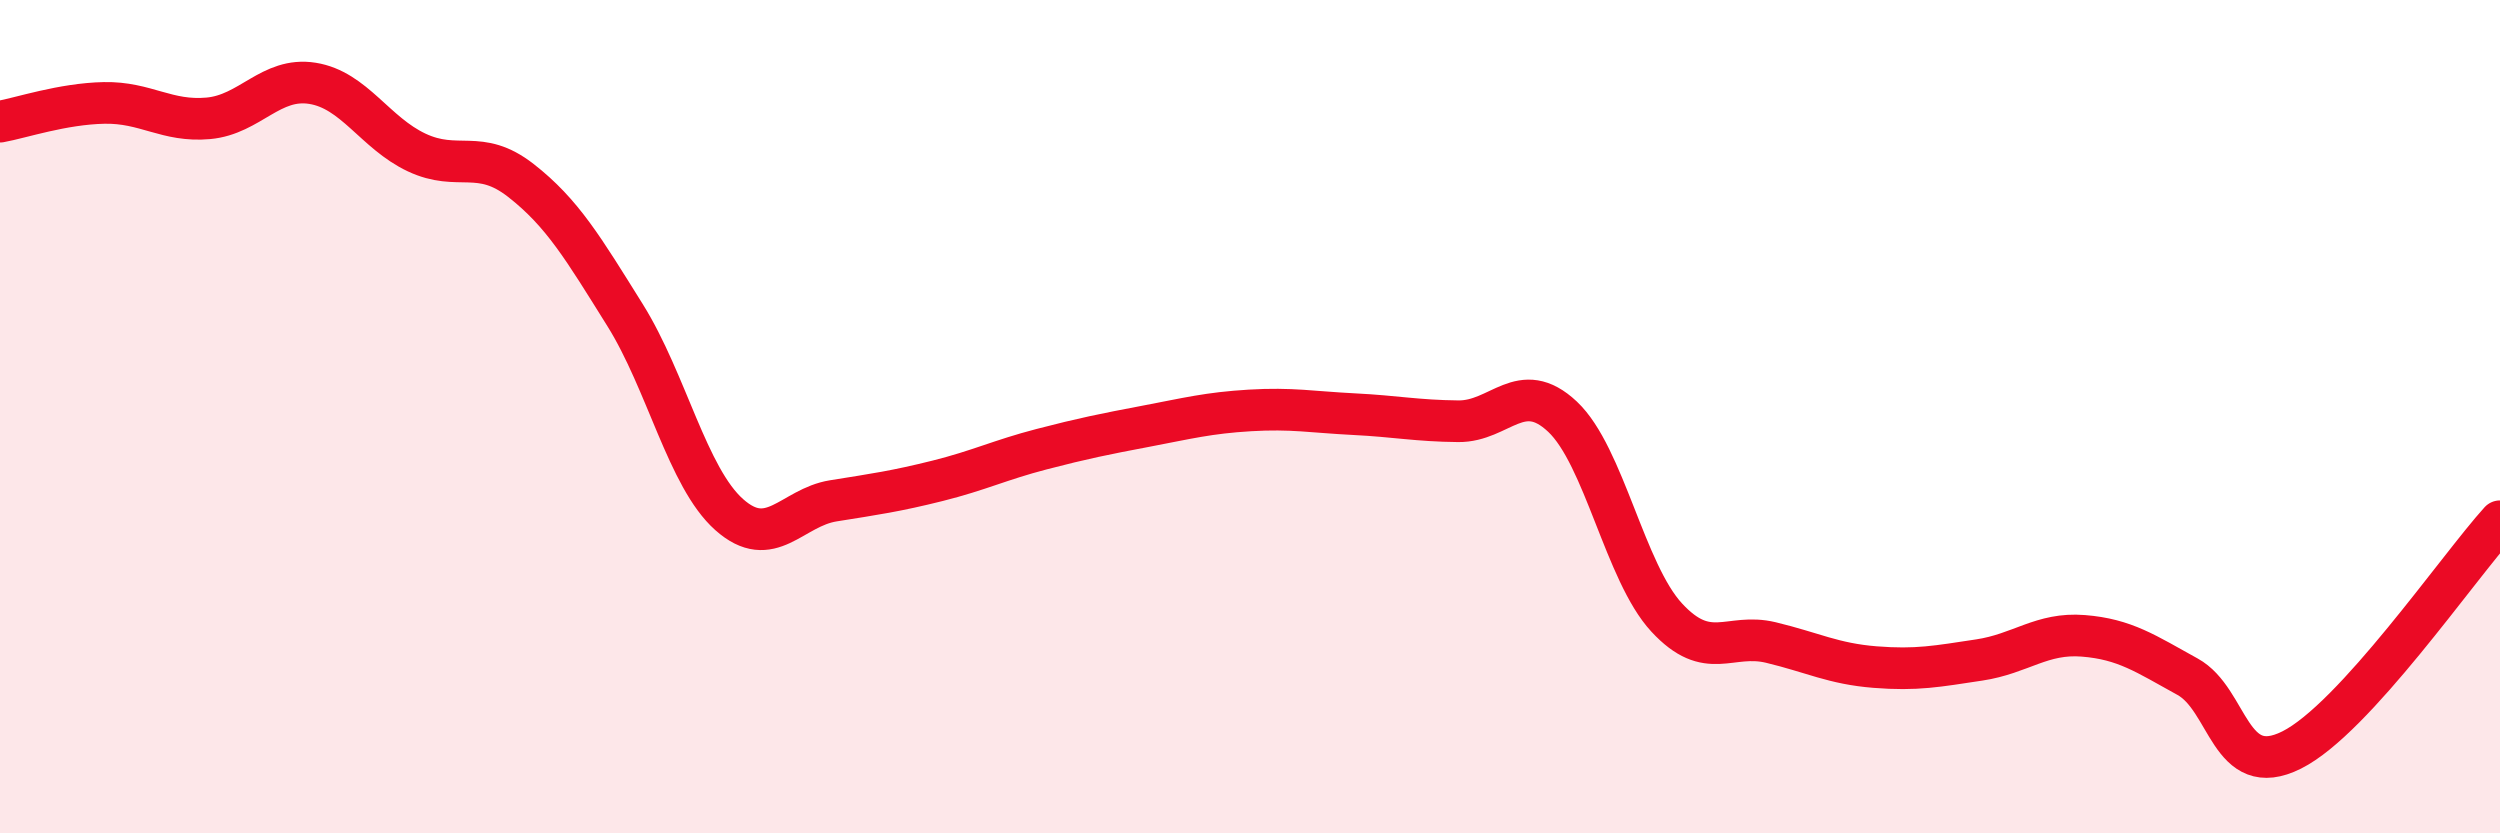
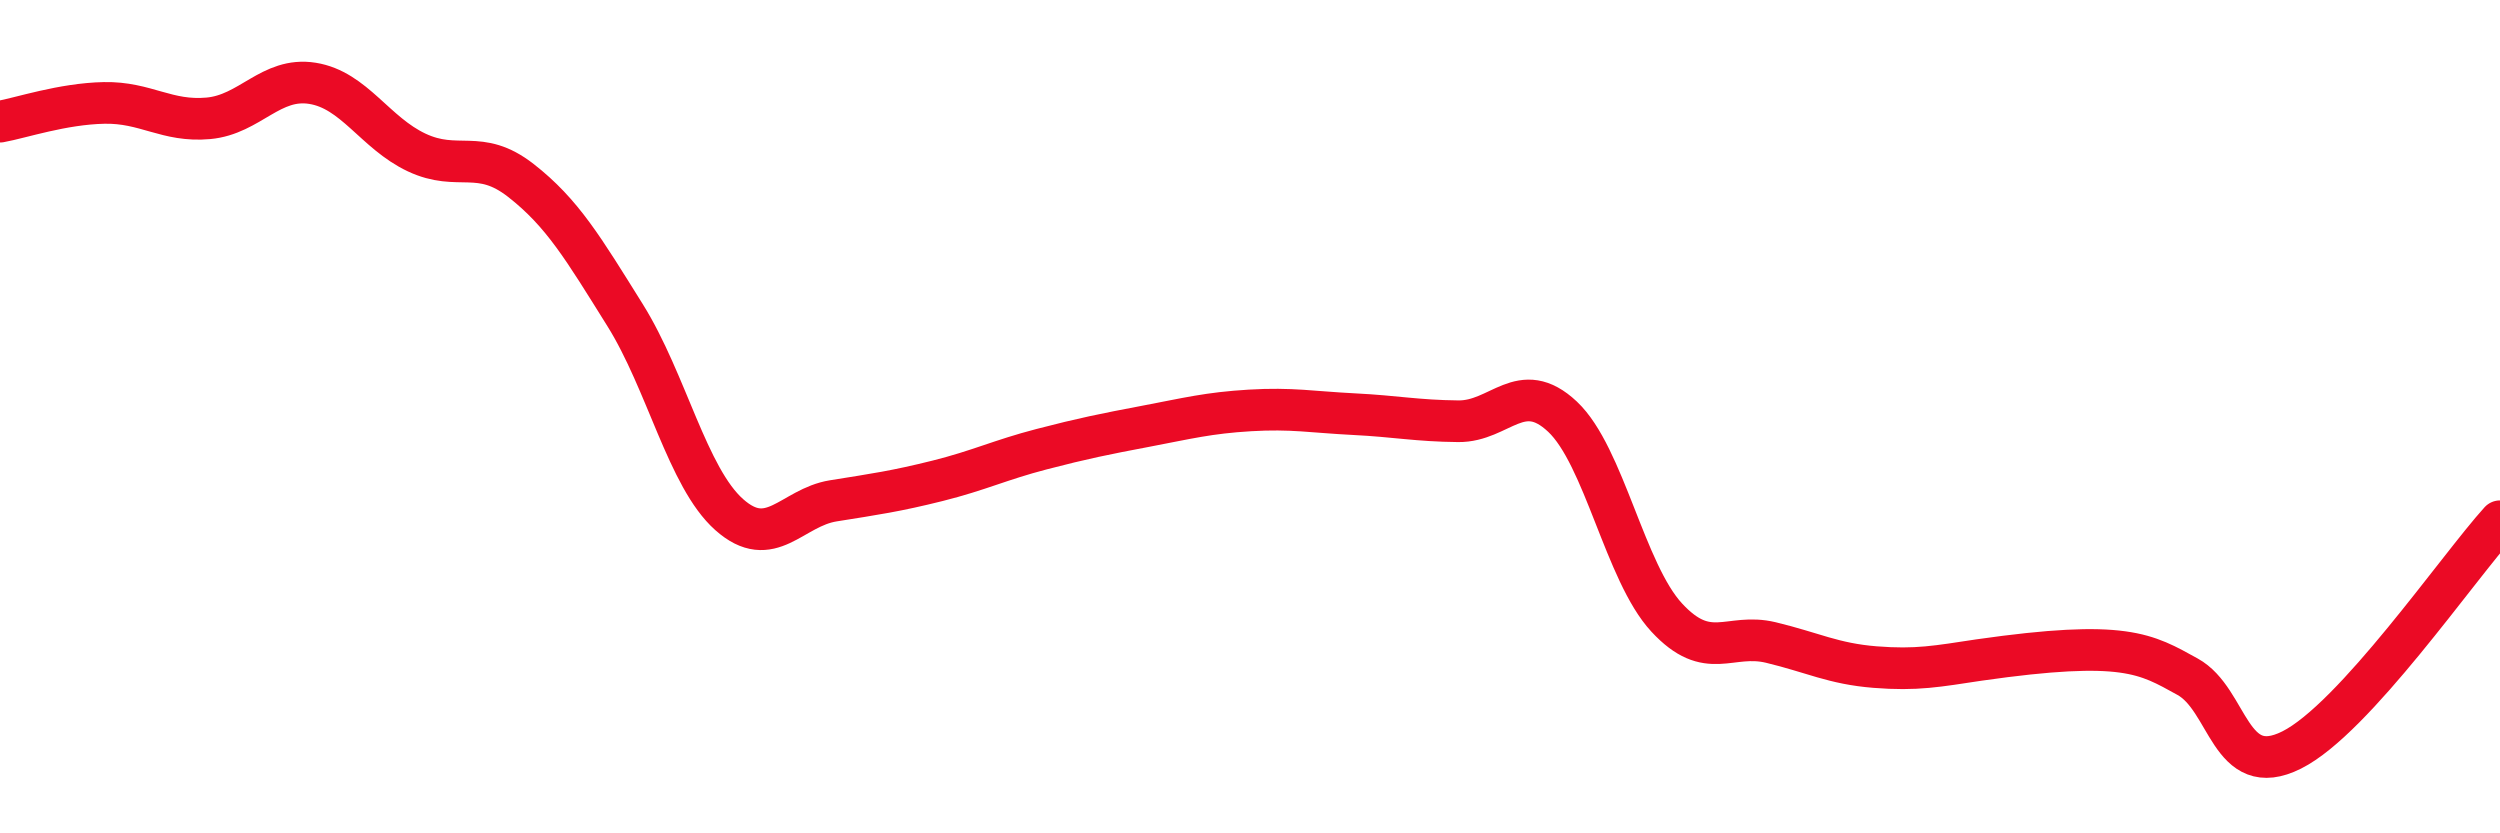
<svg xmlns="http://www.w3.org/2000/svg" width="60" height="20" viewBox="0 0 60 20">
-   <path d="M 0,2.92 C 0.5,2.83 1.5,2.49 2.5,2.47 C 3.5,2.45 4,2.93 5,2.84 C 6,2.75 6.5,1.84 7.5,2 C 8.5,2.16 9,3.19 10,3.66 C 11,4.13 11.5,3.55 12.5,4.33 C 13.5,5.11 14,5.96 15,7.56 C 16,9.16 16.5,11.46 17.5,12.35 C 18.5,13.24 19,12.18 20,12.02 C 21,11.86 21.5,11.79 22.5,11.54 C 23.5,11.29 24,11.04 25,10.78 C 26,10.52 26.5,10.42 27.5,10.23 C 28.5,10.04 29,9.91 30,9.85 C 31,9.79 31.5,9.89 32.5,9.94 C 33.5,9.99 34,10.1 35,10.11 C 36,10.12 36.5,9.06 37.5,10 C 38.5,10.94 39,13.74 40,14.82 C 41,15.9 41.5,15.18 42.5,15.42 C 43.5,15.66 44,15.93 45,16.01 C 46,16.09 46.5,15.99 47.5,15.84 C 48.5,15.69 49,15.18 50,15.26 C 51,15.34 51.5,15.69 52.5,16.24 C 53.5,16.79 53.5,18.75 55,18 C 56.5,17.25 59,13.61 60,12.51L60 20L0 20Z" fill="#EB0A25" opacity="0.1" stroke-linecap="round" stroke-linejoin="round" />
-   <path d="M 0,2.92 C 0.5,2.83 1.5,2.49 2.5,2.47 C 3.5,2.45 4,2.93 5,2.84 C 6,2.75 6.5,1.84 7.5,2 C 8.5,2.16 9,3.19 10,3.66 C 11,4.13 11.5,3.55 12.5,4.33 C 13.5,5.11 14,5.96 15,7.56 C 16,9.16 16.5,11.46 17.5,12.35 C 18.5,13.24 19,12.18 20,12.02 C 21,11.86 21.5,11.79 22.5,11.54 C 23.5,11.29 24,11.04 25,10.78 C 26,10.52 26.5,10.42 27.5,10.23 C 28.5,10.04 29,9.91 30,9.85 C 31,9.79 31.5,9.89 32.5,9.94 C 33.5,9.99 34,10.1 35,10.11 C 36,10.12 36.5,9.06 37.5,10 C 38.5,10.94 39,13.74 40,14.82 C 41,15.9 41.5,15.18 42.5,15.42 C 43.5,15.66 44,15.93 45,16.01 C 46,16.09 46.5,15.99 47.5,15.84 C 48.5,15.69 49,15.18 50,15.26 C 51,15.34 51.5,15.69 52.5,16.24 C 53.5,16.79 53.5,18.75 55,18 C 56.5,17.25 59,13.61 60,12.51" stroke="#EB0A25" stroke-width="1" fill="none" stroke-linecap="round" stroke-linejoin="round" />
+   <path d="M 0,2.92 C 0.5,2.83 1.5,2.49 2.5,2.47 C 3.5,2.45 4,2.93 5,2.84 C 6,2.75 6.5,1.84 7.5,2 C 8.5,2.16 9,3.19 10,3.66 C 11,4.13 11.5,3.55 12.5,4.33 C 13.5,5.11 14,5.96 15,7.56 C 16,9.16 16.5,11.46 17.5,12.35 C 18.5,13.24 19,12.18 20,12.02 C 21,11.86 21.5,11.79 22.5,11.54 C 23.5,11.29 24,11.04 25,10.78 C 26,10.52 26.5,10.42 27.5,10.23 C 28.5,10.04 29,9.91 30,9.85 C 31,9.79 31.5,9.89 32.5,9.94 C 33.5,9.99 34,10.1 35,10.11 C 36,10.12 36.5,9.06 37.5,10 C 38.5,10.94 39,13.74 40,14.82 C 41,15.9 41.5,15.18 42.5,15.42 C 43.5,15.66 44,15.93 45,16.01 C 46,16.09 46.5,15.99 47.5,15.84 C 51,15.34 51.5,15.69 52.5,16.24 C 53.5,16.79 53.5,18.75 55,18 C 56.5,17.25 59,13.61 60,12.51" stroke="#EB0A25" stroke-width="1" fill="none" stroke-linecap="round" stroke-linejoin="round" />
</svg>